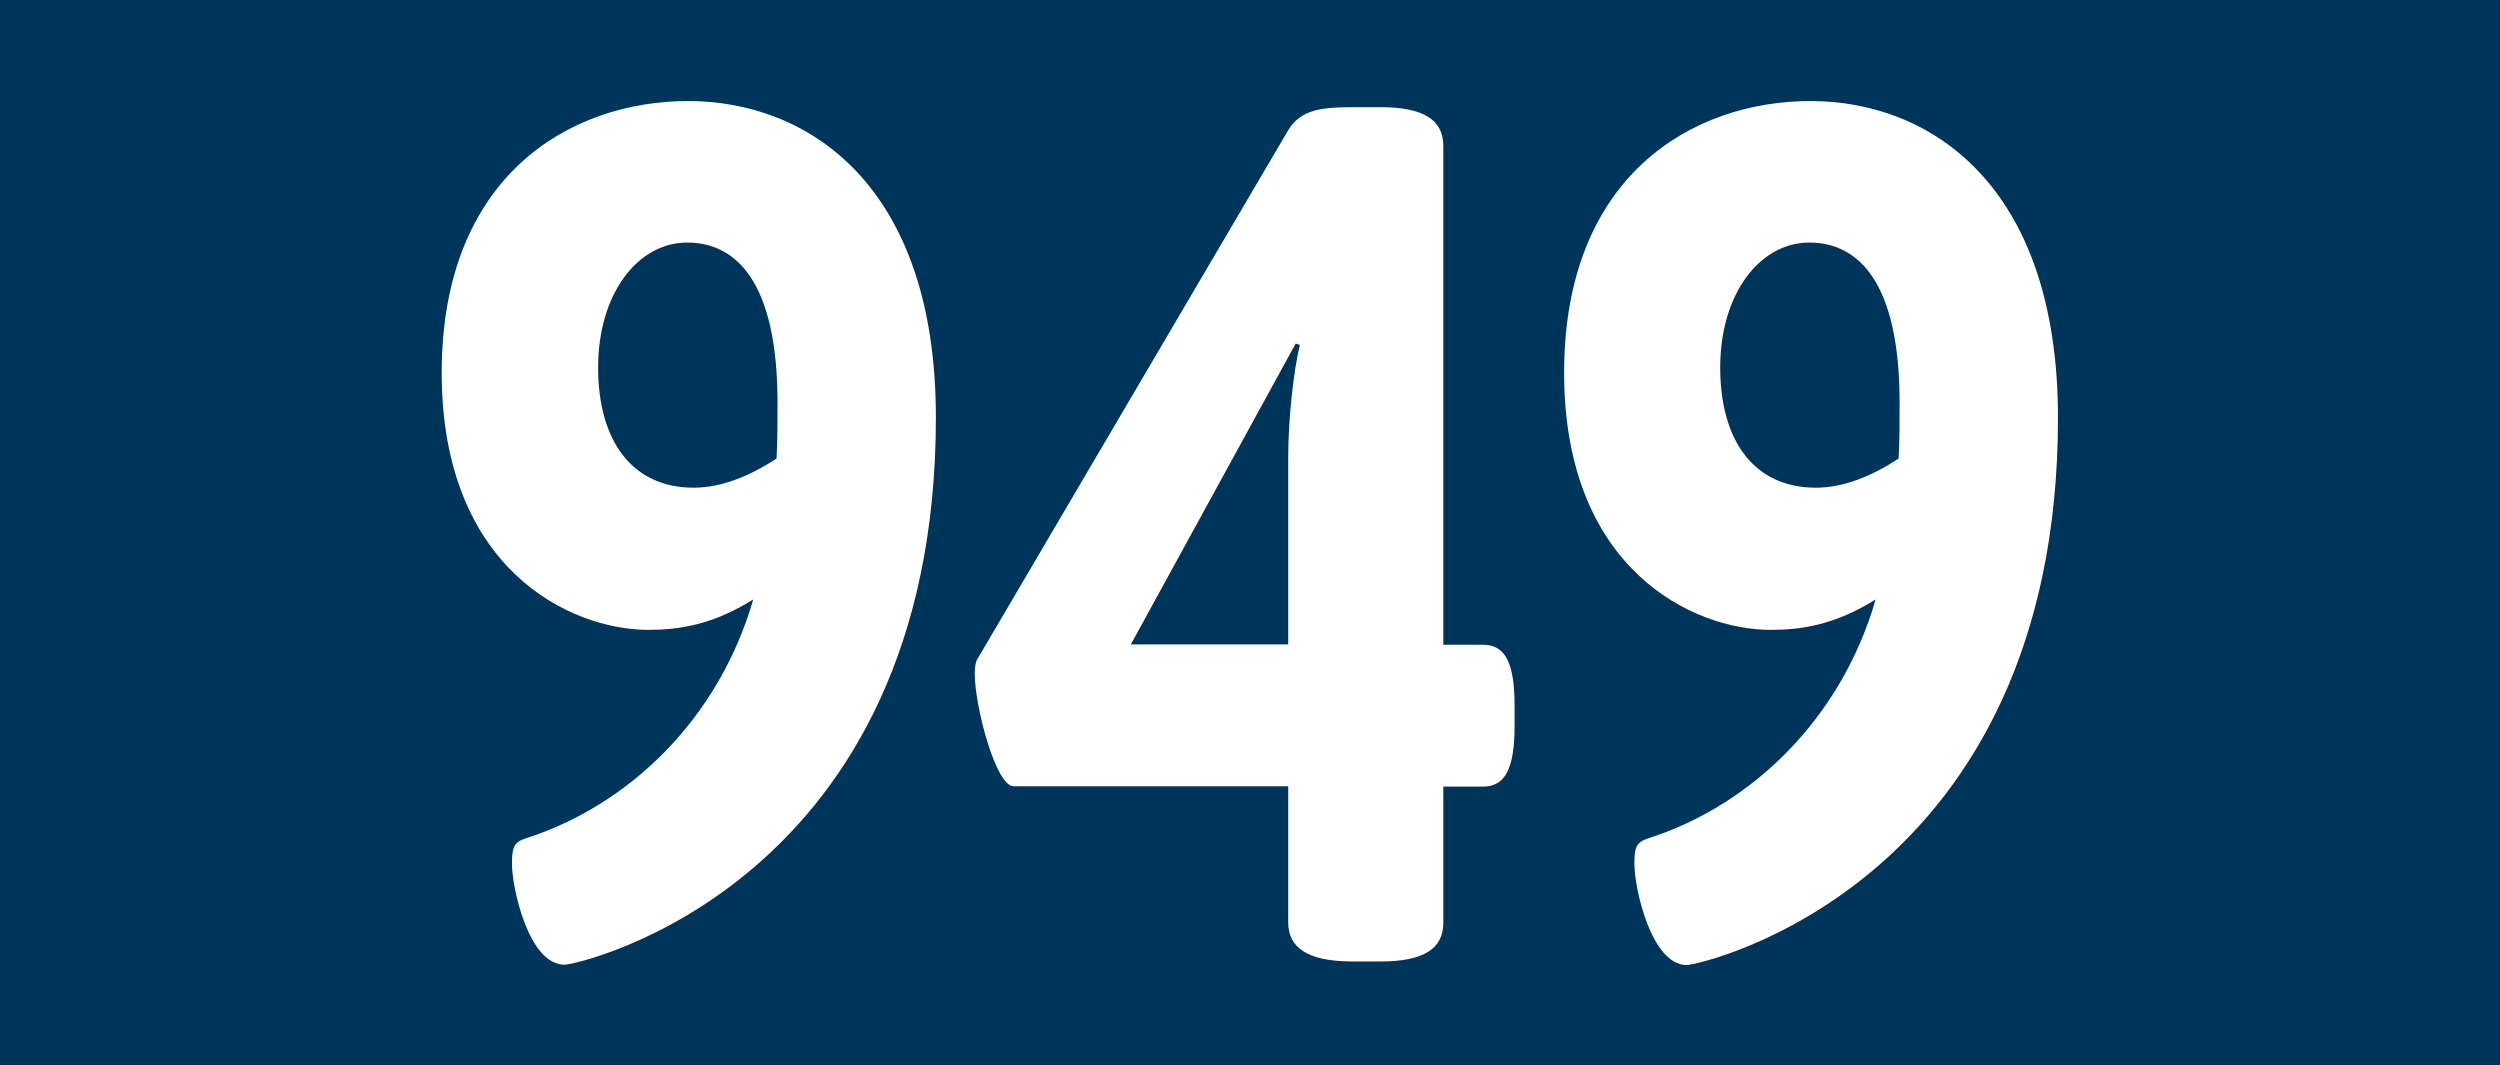
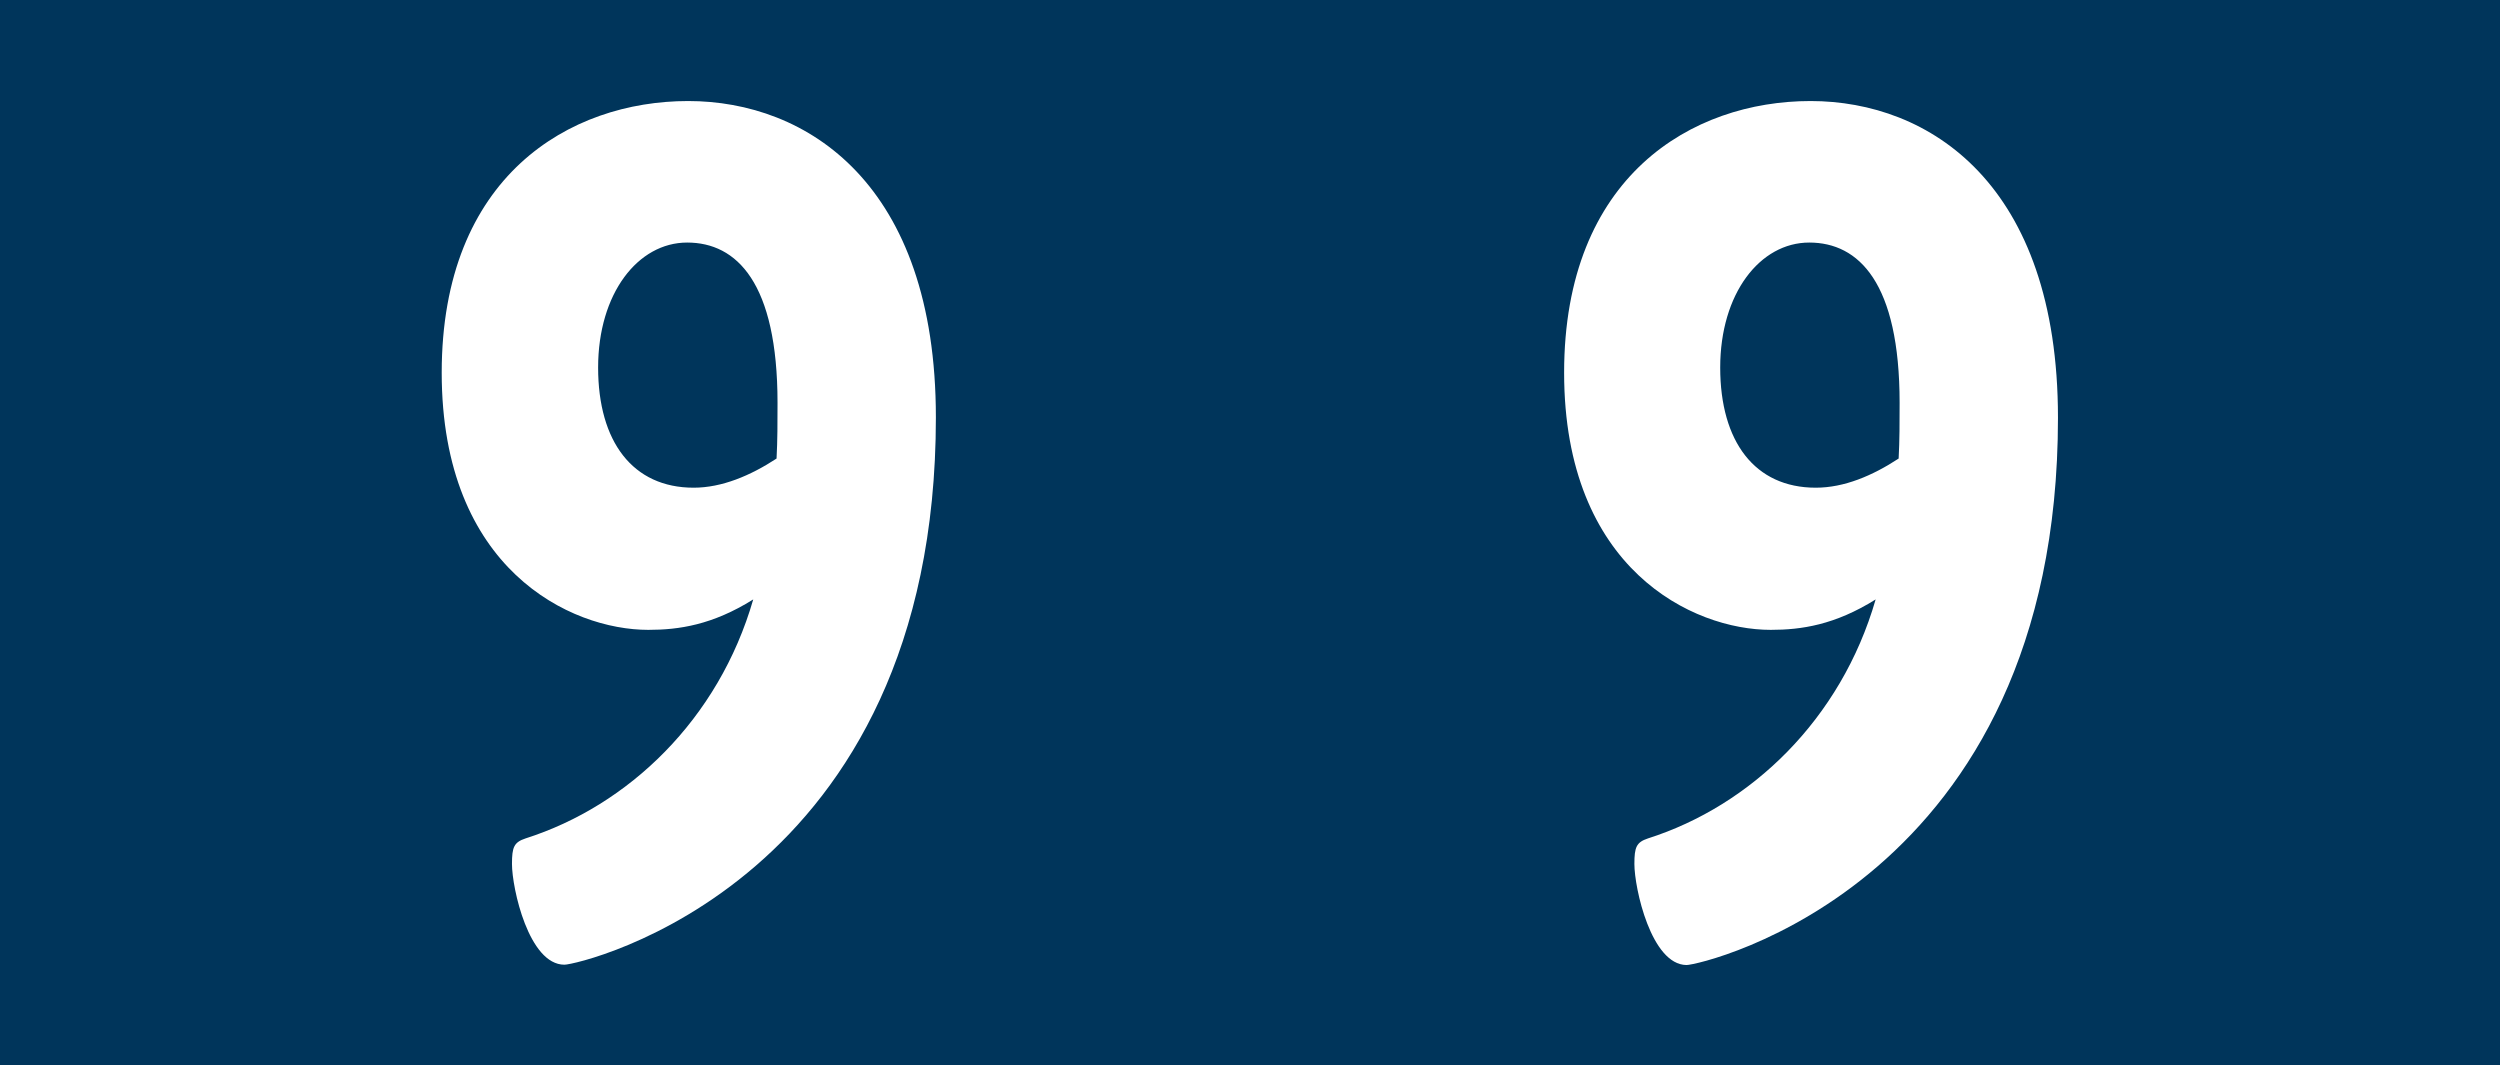
<svg xmlns="http://www.w3.org/2000/svg" version="1.1" id="Ebene_1" x="0px" y="0px" viewBox="0 0 772 329" enable-background="new 0 0 772 329" xml:space="preserve">
  <rect x="0" y="0" width="772" height="329" fill="#808080" stroke="none" />
  <polyline fill="#00355B" points="0,164.5 0,0 772,0 772,329 0,329 " />
  <g>
    <path fill="#FFFFFF" d="M158.1,266.8c0-5.2,0.6-6.7,4.2-7.9c31.7-10.1,59.6-36.7,70.3-73.8c-12.6,7.9-23,9.4-32.4,9.4   c-24,0-63.8-18.7-63.8-79.4c0-60.7,39.5-83.9,76.1-83.9S289,56.6,289,128.9c0,143.9-110.1,169-114.7,169   C163.3,297.9,158.1,274.3,158.1,266.8z M239.8,141.6c0.3-5.6,0.3-11.2,0.3-17.2c0-37.1-12.6-49.5-27.9-49.5   c-15.2,0-27.5,15.7-27.5,38.6s10.7,37.1,29.5,37.1C222.9,150.6,231.7,146.9,239.8,141.6z" />
-     <path fill="#FFFFFF" d="M397.8,284.8v-42H313c-5.5,0-12-24.7-12-34.8c0-1.9,0.3-3.4,0.6-4.1l96.2-163.7c3.9-6.4,10.4-7.1,19.8-7.1   h8.7c13.6,0,19.4,4.1,19.4,12v154h12.3c6.8,0,9.7,5.6,9.7,18.7v6.4c0,13.1-2.9,18.7-9.7,18.7h-12.3v42c0,7.9-5.8,12-19.4,12h-9.1   C403.7,296.8,397.8,292.6,397.8,284.8z M397.8,199v-57.7c0-11.6,1.6-26.6,3.6-34.8l-1.3-0.4L349.2,199H397.8z" />
    <path fill="#FFFFFF" d="M504.7,266.8c0-5.2,0.6-6.7,4.2-7.9c31.7-10.1,59.6-36.7,70.3-73.8c-12.6,7.9-23,9.4-32.4,9.4   c-24,0-63.8-18.7-63.8-79.4c0-60.7,39.5-83.9,76.1-83.9s76.4,25.5,76.4,97.8c0,143.9-110.1,169-114.7,169   C509.9,297.9,504.7,274.3,504.7,266.8z M586.3,141.6c0.3-5.6,0.3-11.2,0.3-17.2c0-37.1-12.6-49.5-27.9-49.5   c-15.2,0-27.5,15.7-27.5,38.6s10.7,37.1,29.5,37.1C569.5,150.6,578.2,146.9,586.3,141.6z" />
  </g>
</svg>